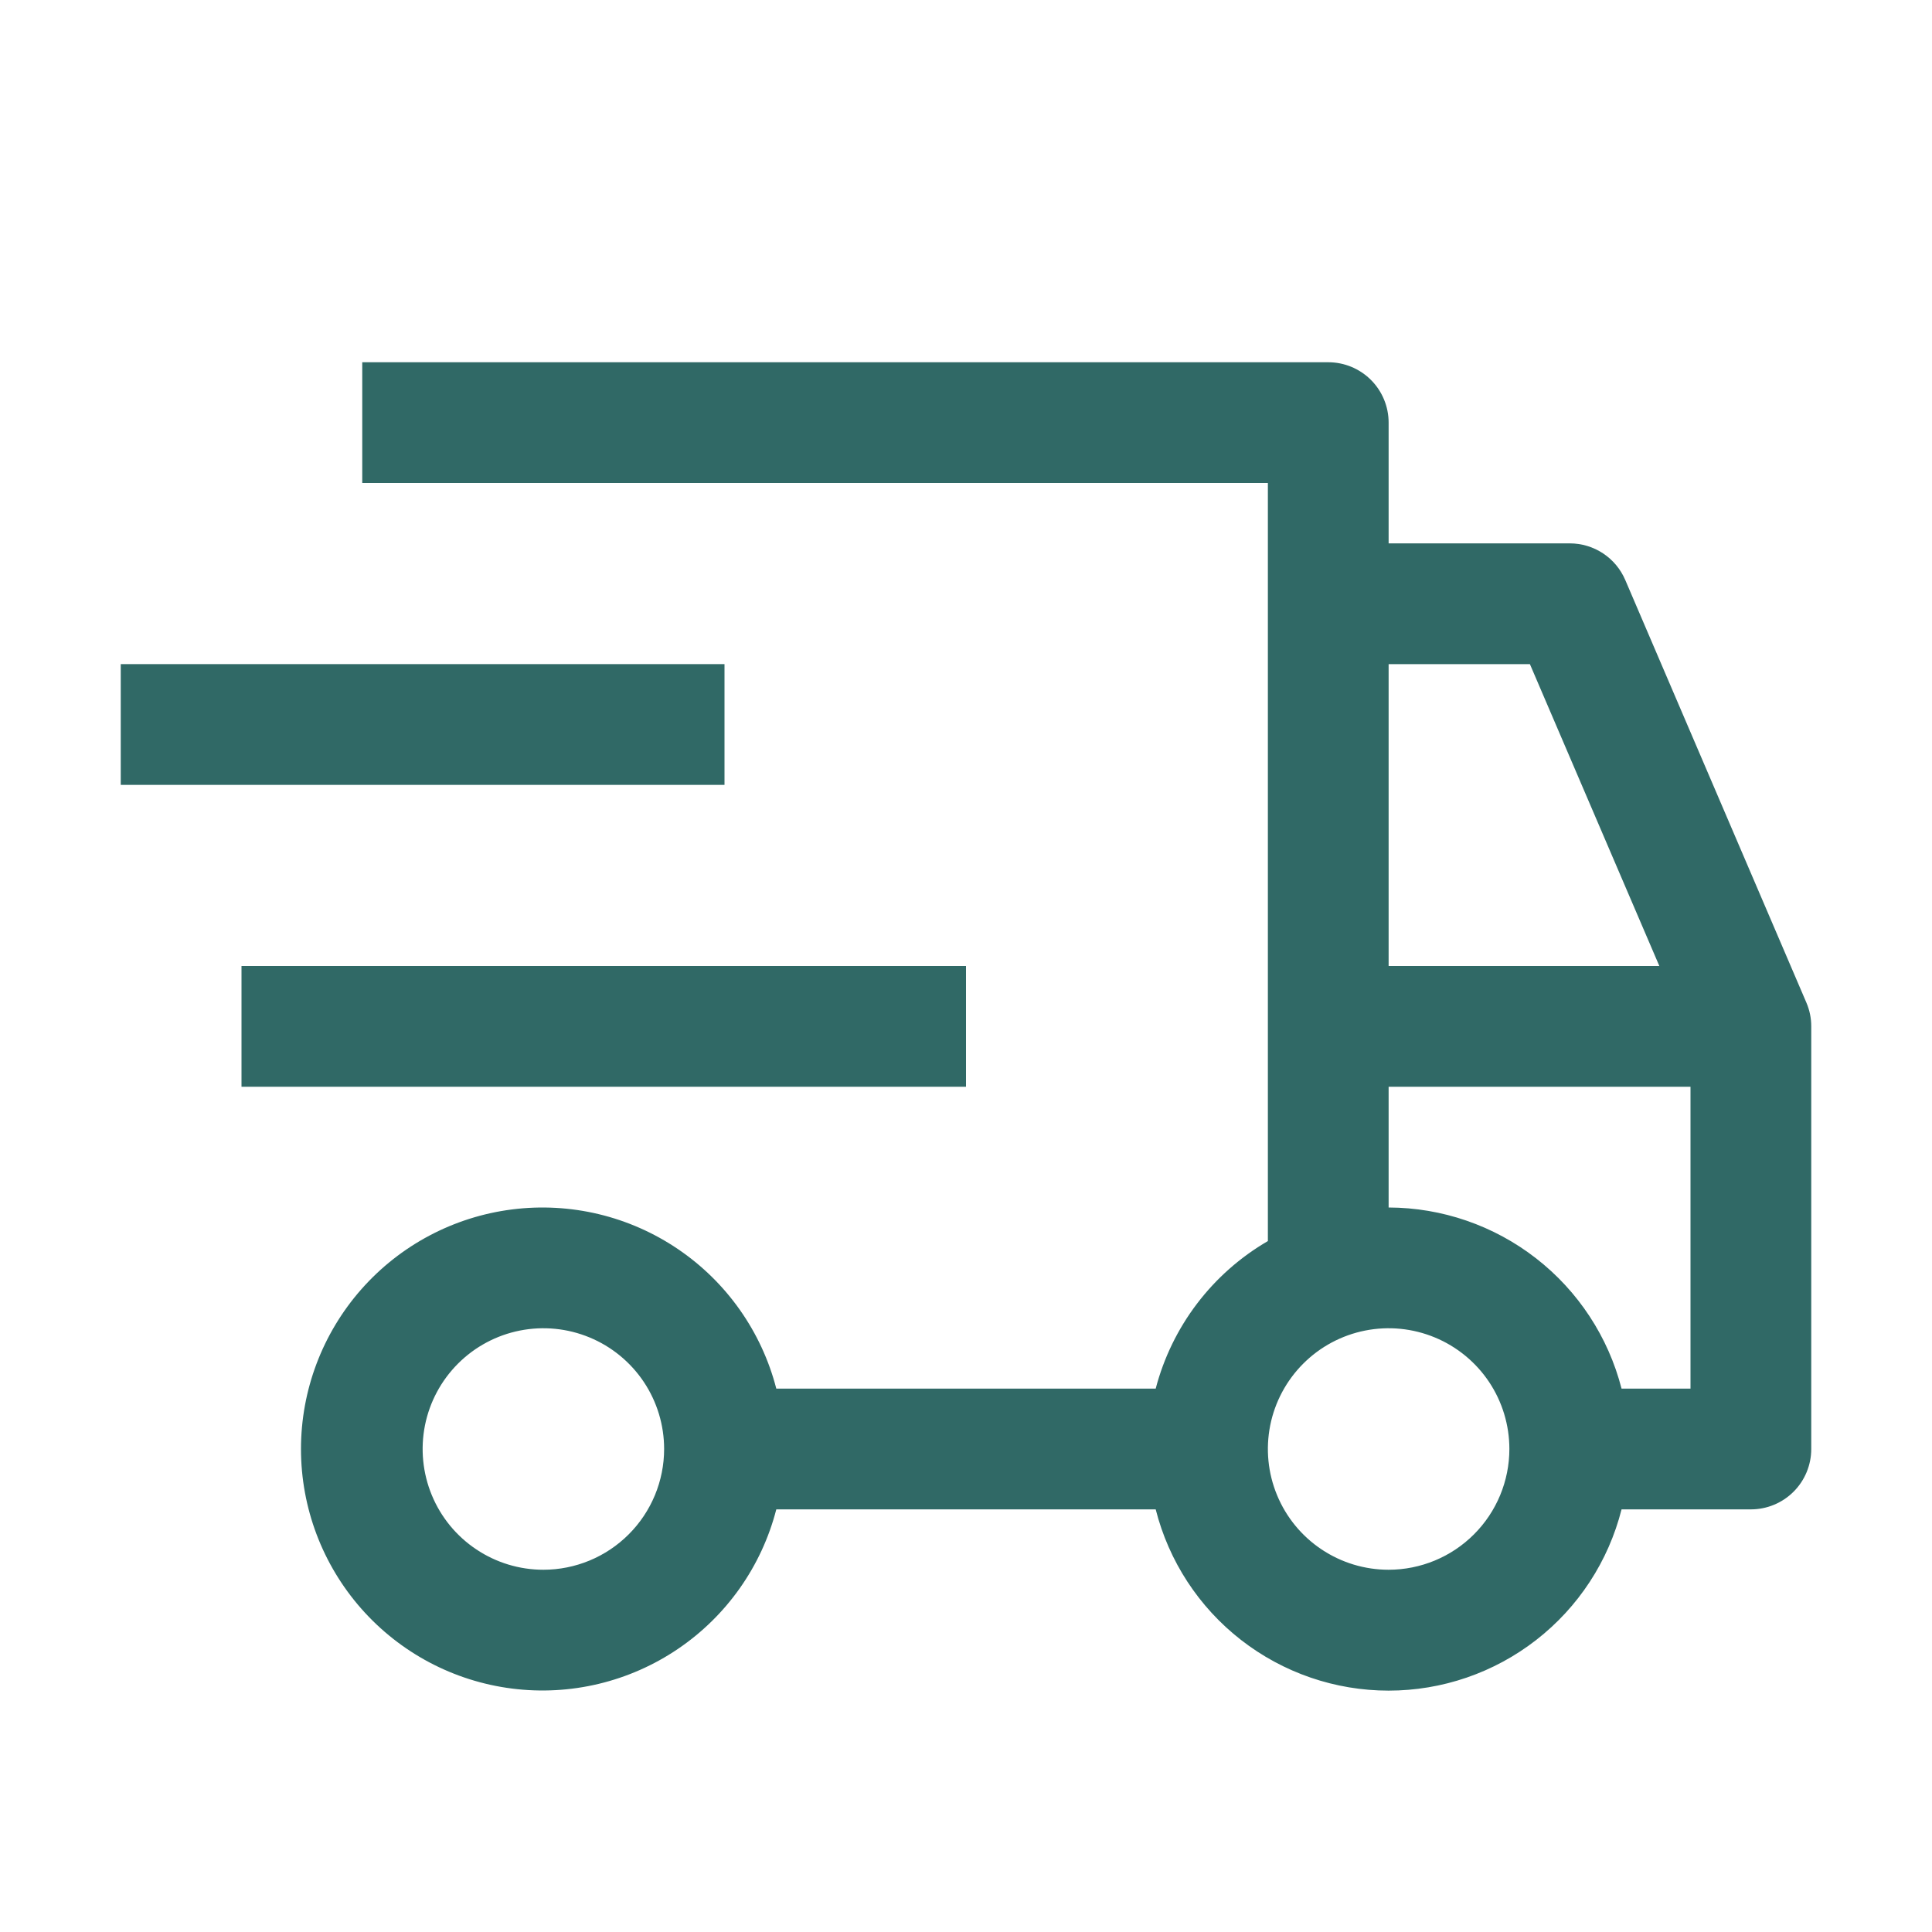
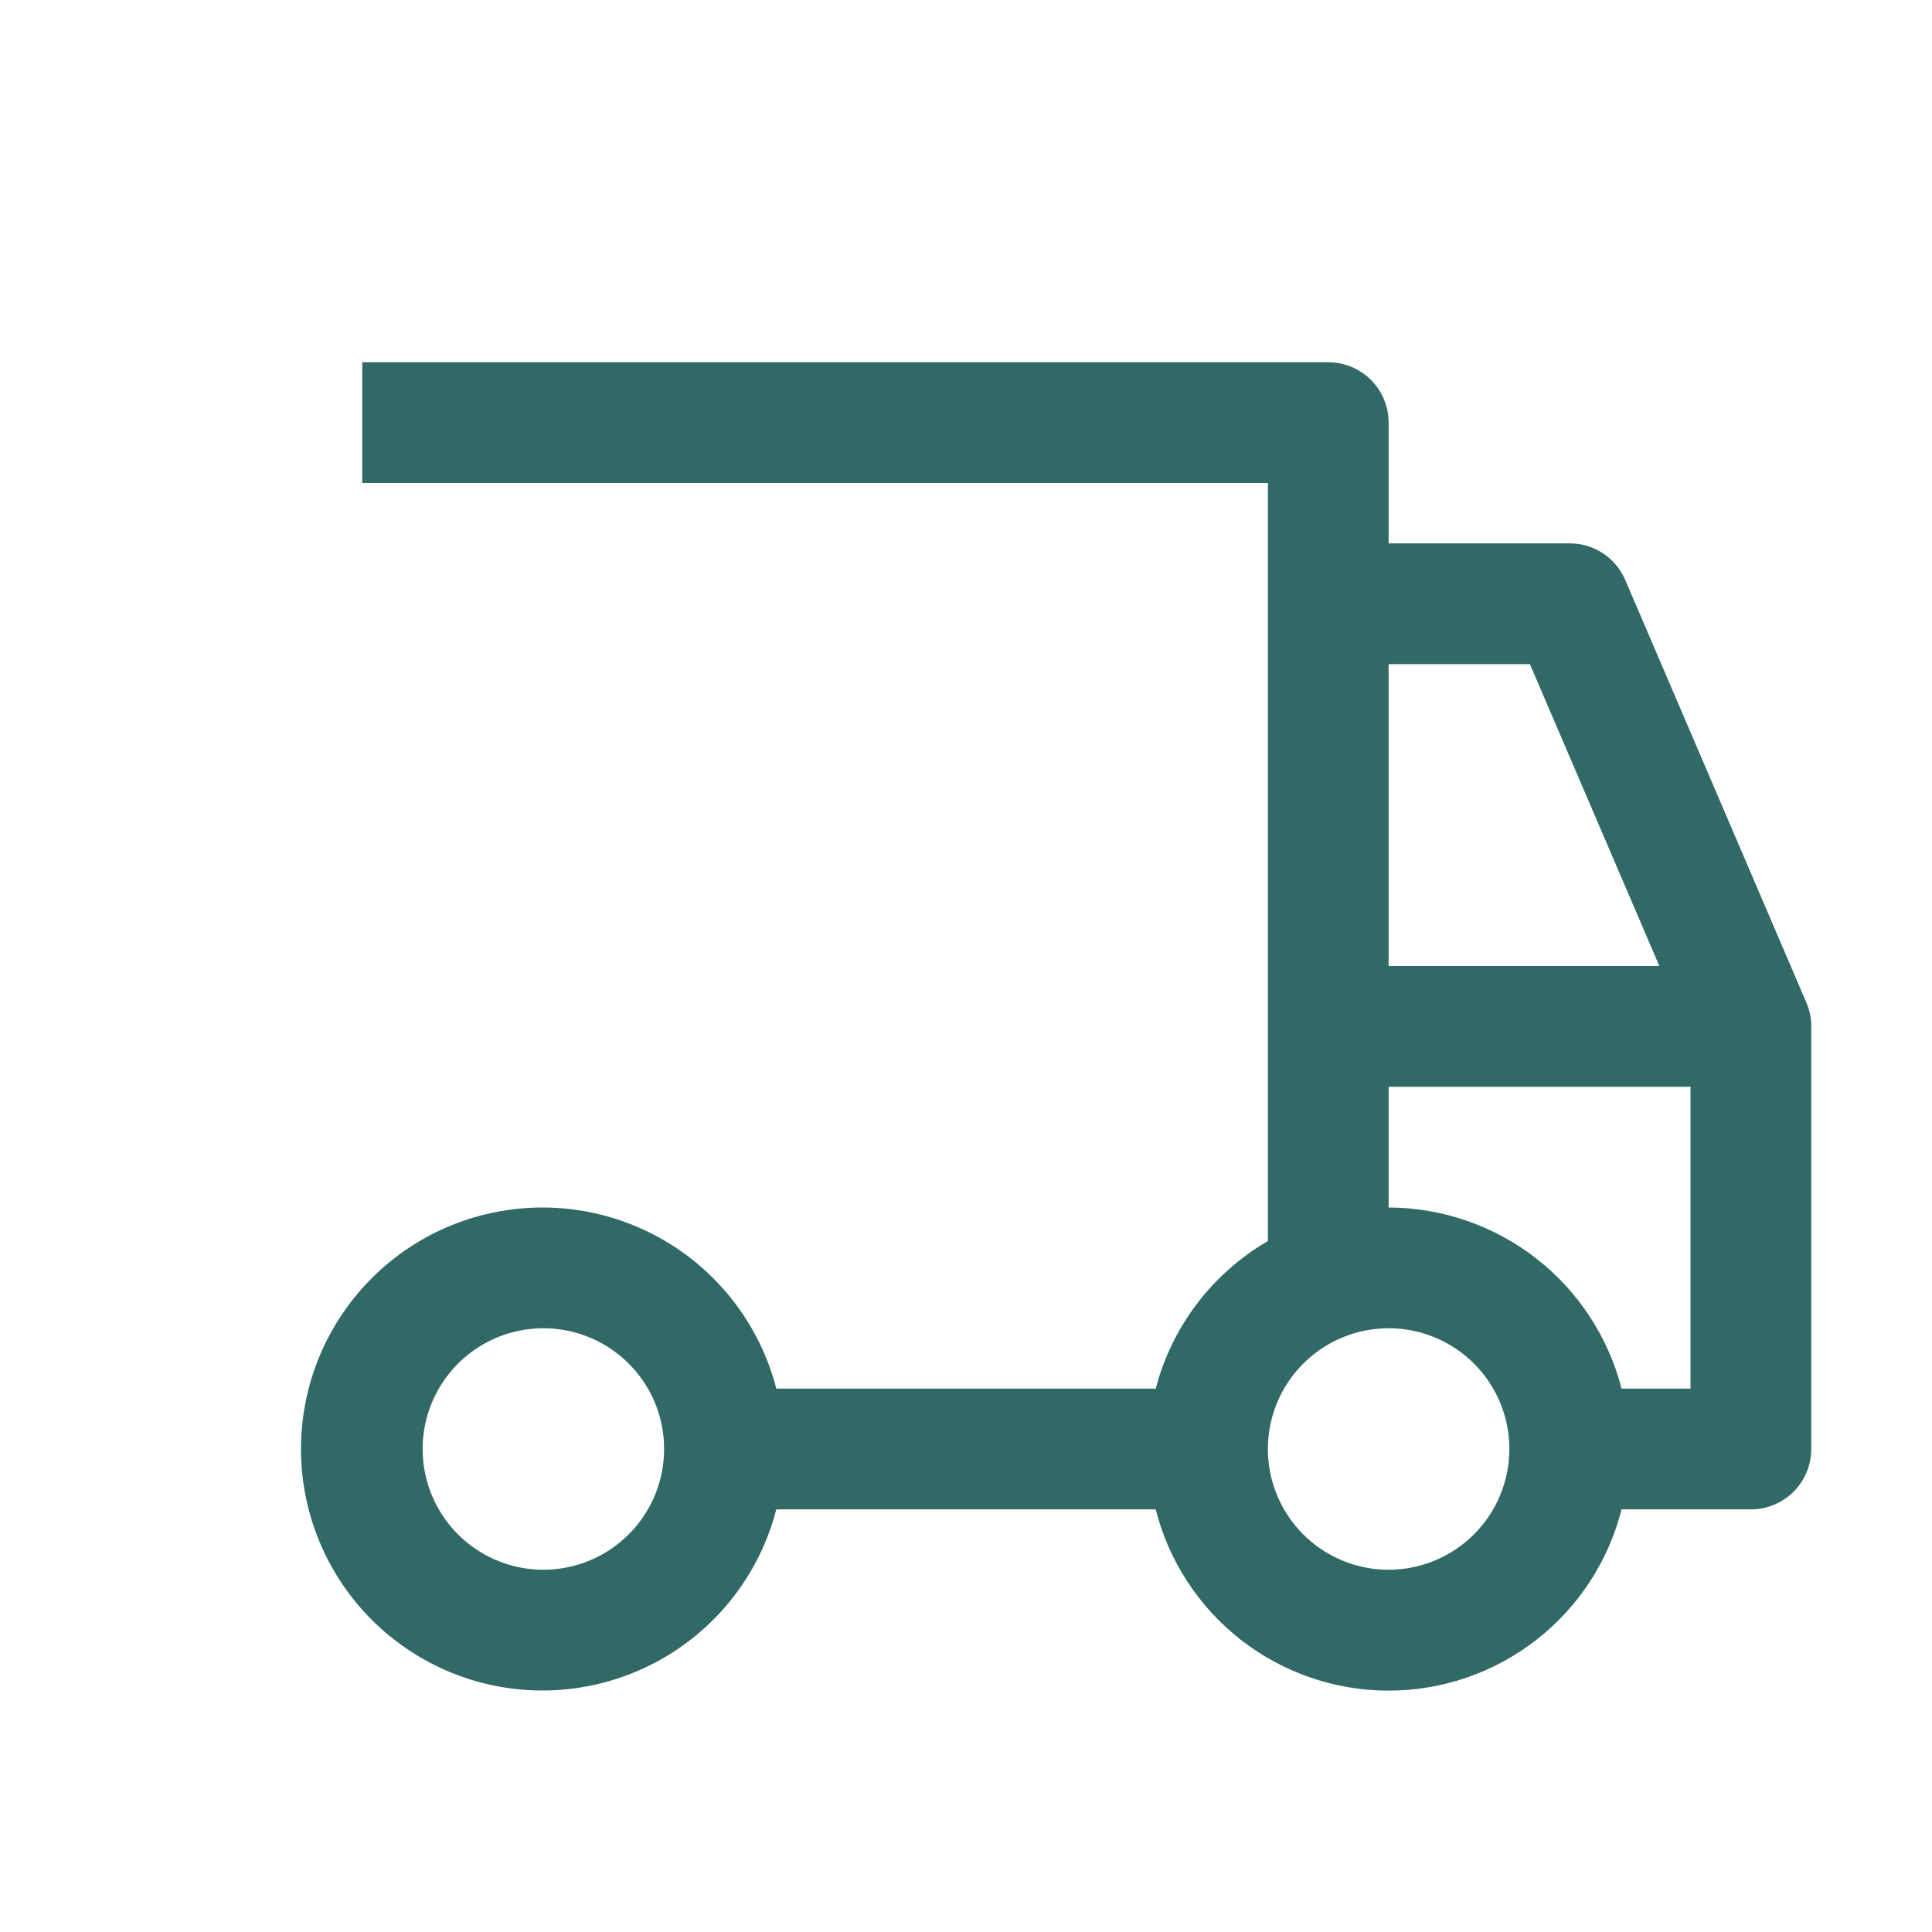
<svg xmlns="http://www.w3.org/2000/svg" width="80" height="80" viewBox="0 0 80 80" fill="none">
-   <path d="M10 40H40V45H10V40ZM5 27.5H30V32.5H5V27.5Z" fill="#306966" />
  <path d="M74.798 41.515L67.298 24.015C67.105 23.565 66.785 23.182 66.377 22.913C65.968 22.643 65.49 22.5 65 22.5H57.5V17.5C57.5 16.837 57.237 16.201 56.768 15.732C56.299 15.263 55.663 15 55 15H15V20H52.5V51.39C51.361 52.051 50.364 52.932 49.567 53.981C48.77 55.029 48.188 56.225 47.855 57.5H32.145C31.537 55.143 30.09 53.09 28.075 51.724C26.061 50.358 23.617 49.773 21.203 50.08C18.788 50.386 16.569 51.563 14.96 53.389C13.351 55.216 12.463 57.566 12.463 60C12.463 62.434 13.351 64.784 14.96 66.611C16.569 68.437 18.788 69.614 21.203 69.92C23.617 70.227 26.061 69.642 28.075 68.276C30.09 66.91 31.537 64.857 32.145 62.5H47.855C48.399 64.646 49.643 66.549 51.39 67.908C53.137 69.267 55.287 70.005 57.5 70.005C59.714 70.005 61.864 69.267 63.611 67.908C65.358 66.549 66.602 64.646 67.145 62.5H72.5C73.163 62.5 73.799 62.237 74.268 61.768C74.737 61.299 75 60.663 75 60V42.5C75.001 42.161 74.932 41.826 74.798 41.515ZM22.5 65C21.511 65 20.545 64.707 19.723 64.157C18.9 63.608 18.259 62.827 17.881 61.913C17.503 61 17.404 59.995 17.596 59.025C17.789 58.055 18.266 57.164 18.965 56.465C19.664 55.765 20.555 55.289 21.525 55.096C22.495 54.903 23.5 55.002 24.414 55.381C25.327 55.759 26.108 56.4 26.658 57.222C27.207 58.044 27.5 59.011 27.5 60C27.499 61.326 26.972 62.597 26.034 63.534C25.097 64.472 23.826 64.999 22.5 65ZM57.5 27.5H63.35L68.71 40H57.5V27.5ZM57.5 65C56.511 65 55.545 64.707 54.722 64.157C53.9 63.608 53.259 62.827 52.881 61.913C52.502 61 52.404 59.995 52.596 59.025C52.789 58.055 53.266 57.164 53.965 56.465C54.664 55.765 55.555 55.289 56.525 55.096C57.495 54.903 58.5 55.002 59.414 55.381C60.327 55.759 61.108 56.4 61.658 57.222C62.207 58.044 62.5 59.011 62.5 60C62.499 61.326 61.972 62.597 61.034 63.534C60.097 64.472 58.826 64.999 57.5 65ZM70 57.5H67.145C66.595 55.359 65.349 53.46 63.603 52.103C61.858 50.746 59.711 50.006 57.5 50V45H70V57.5Z" fill="#306966" />
</svg>